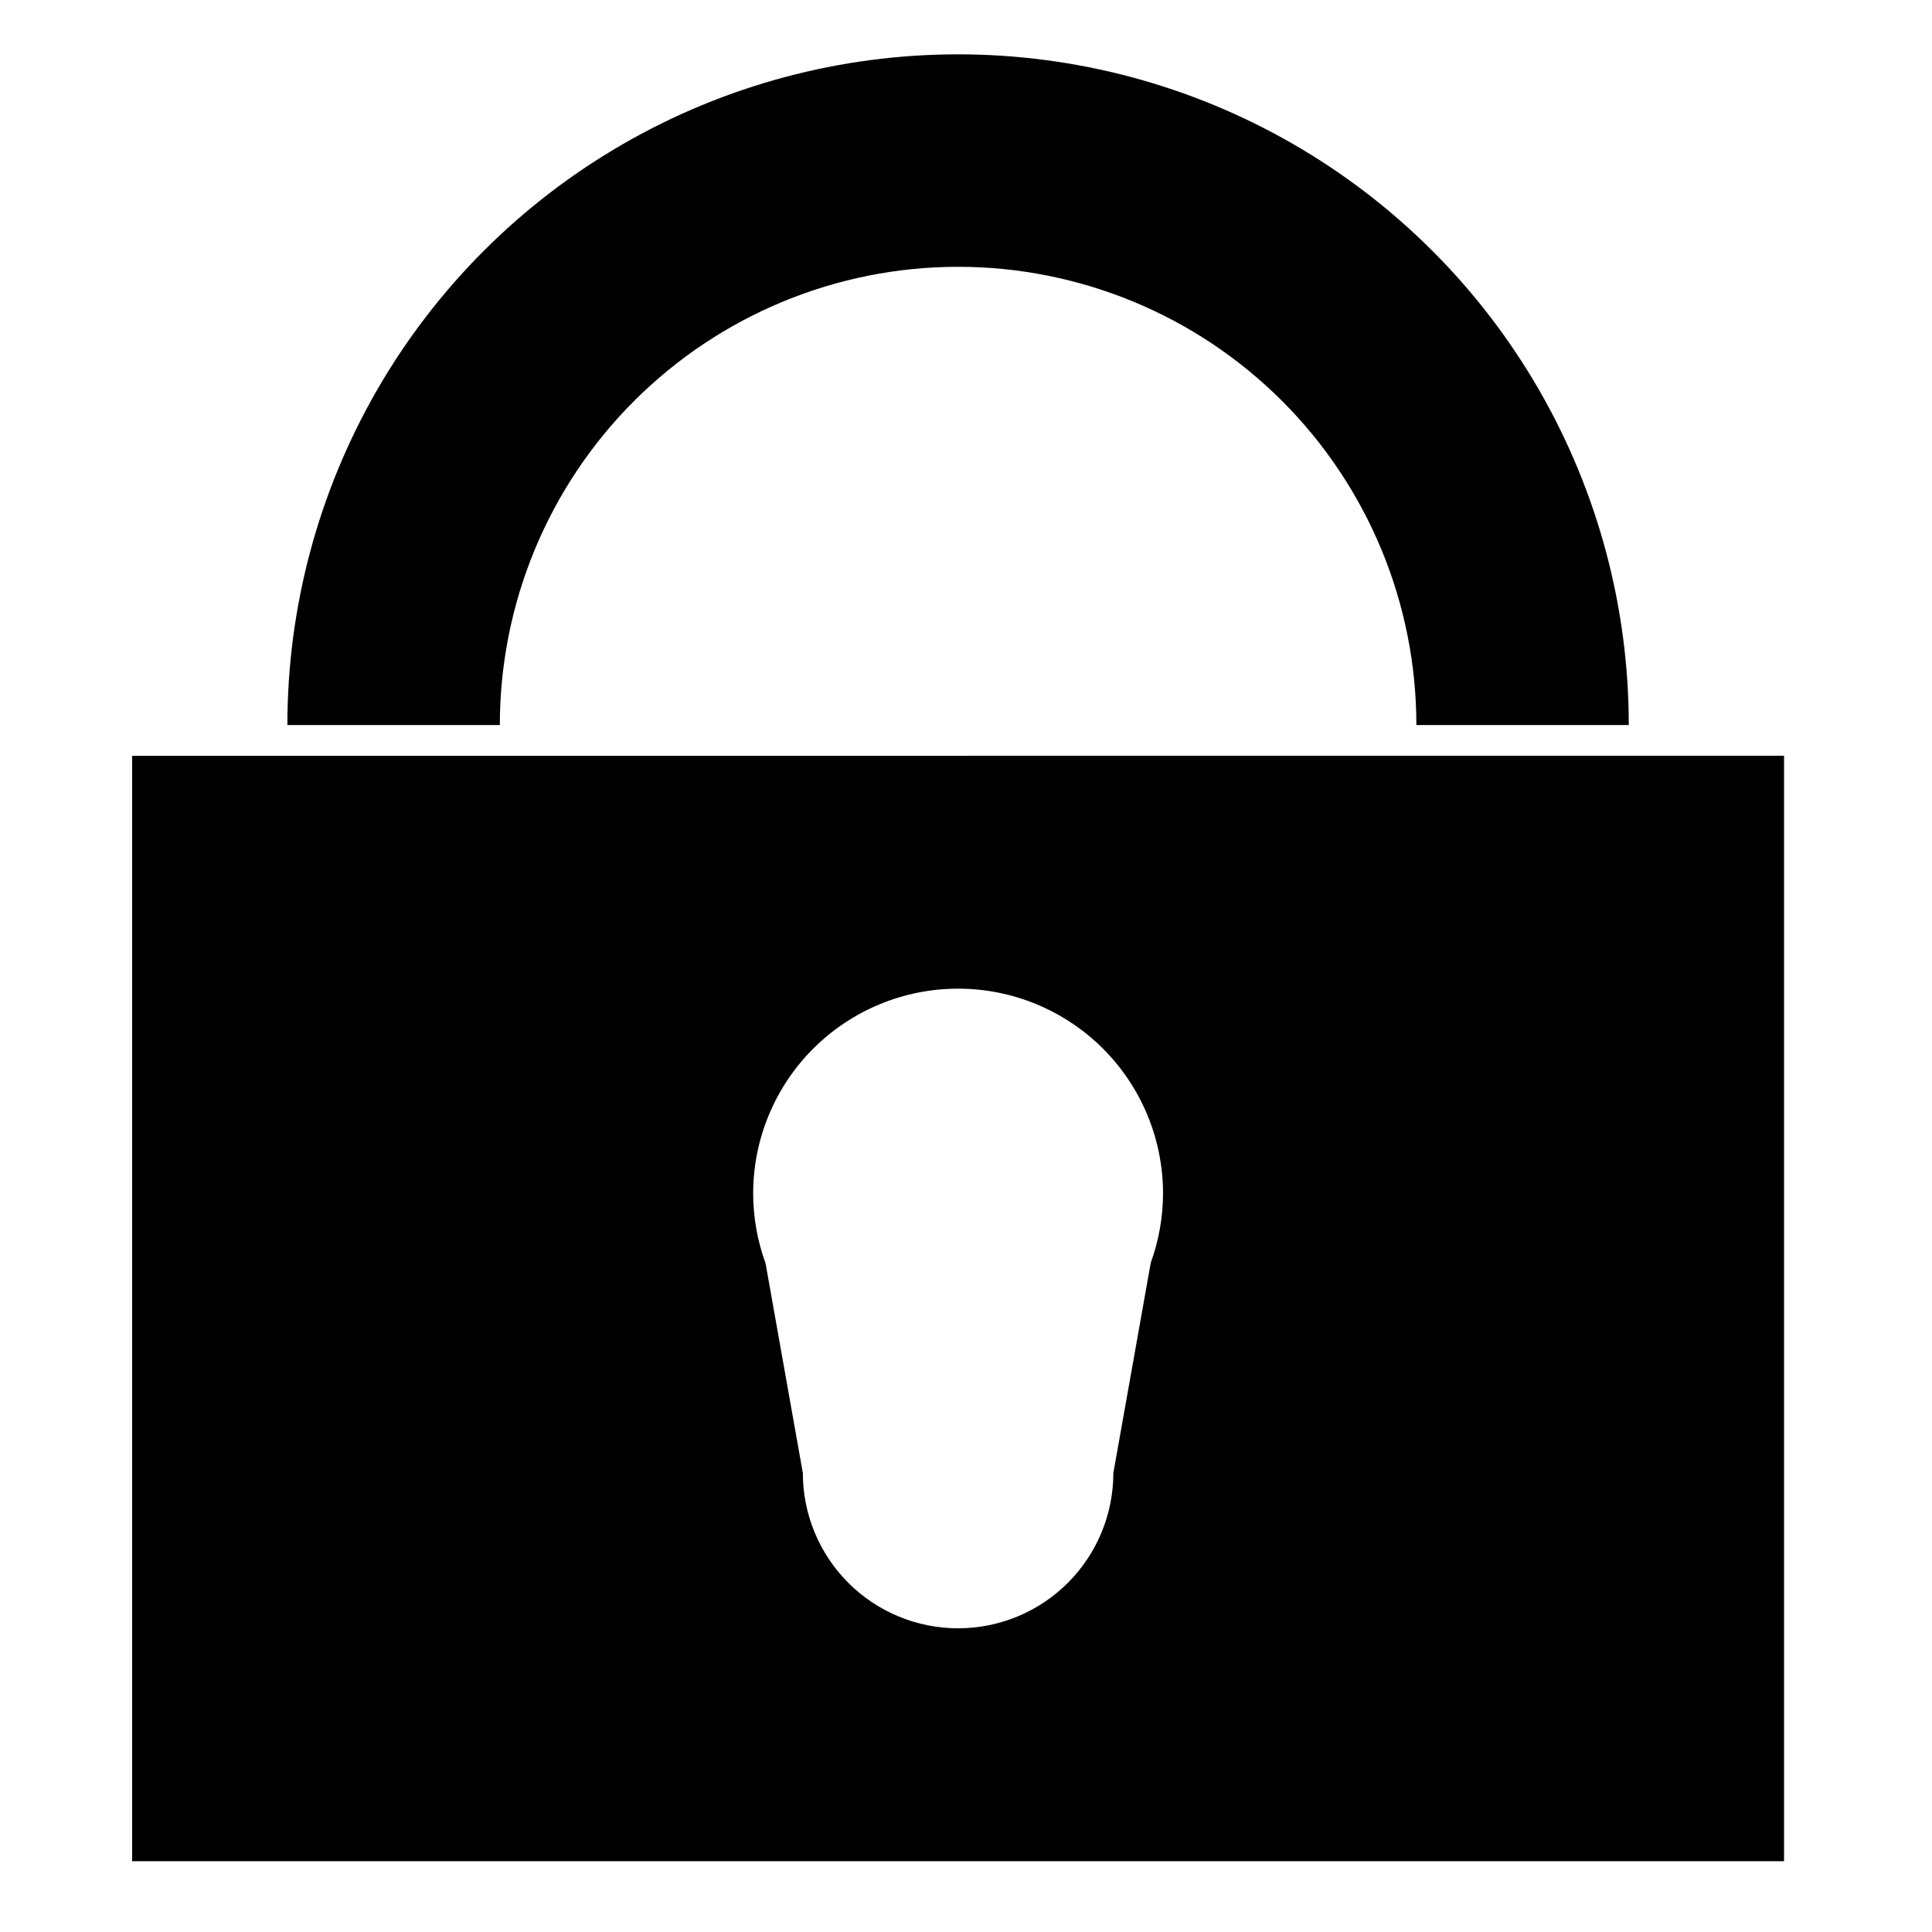
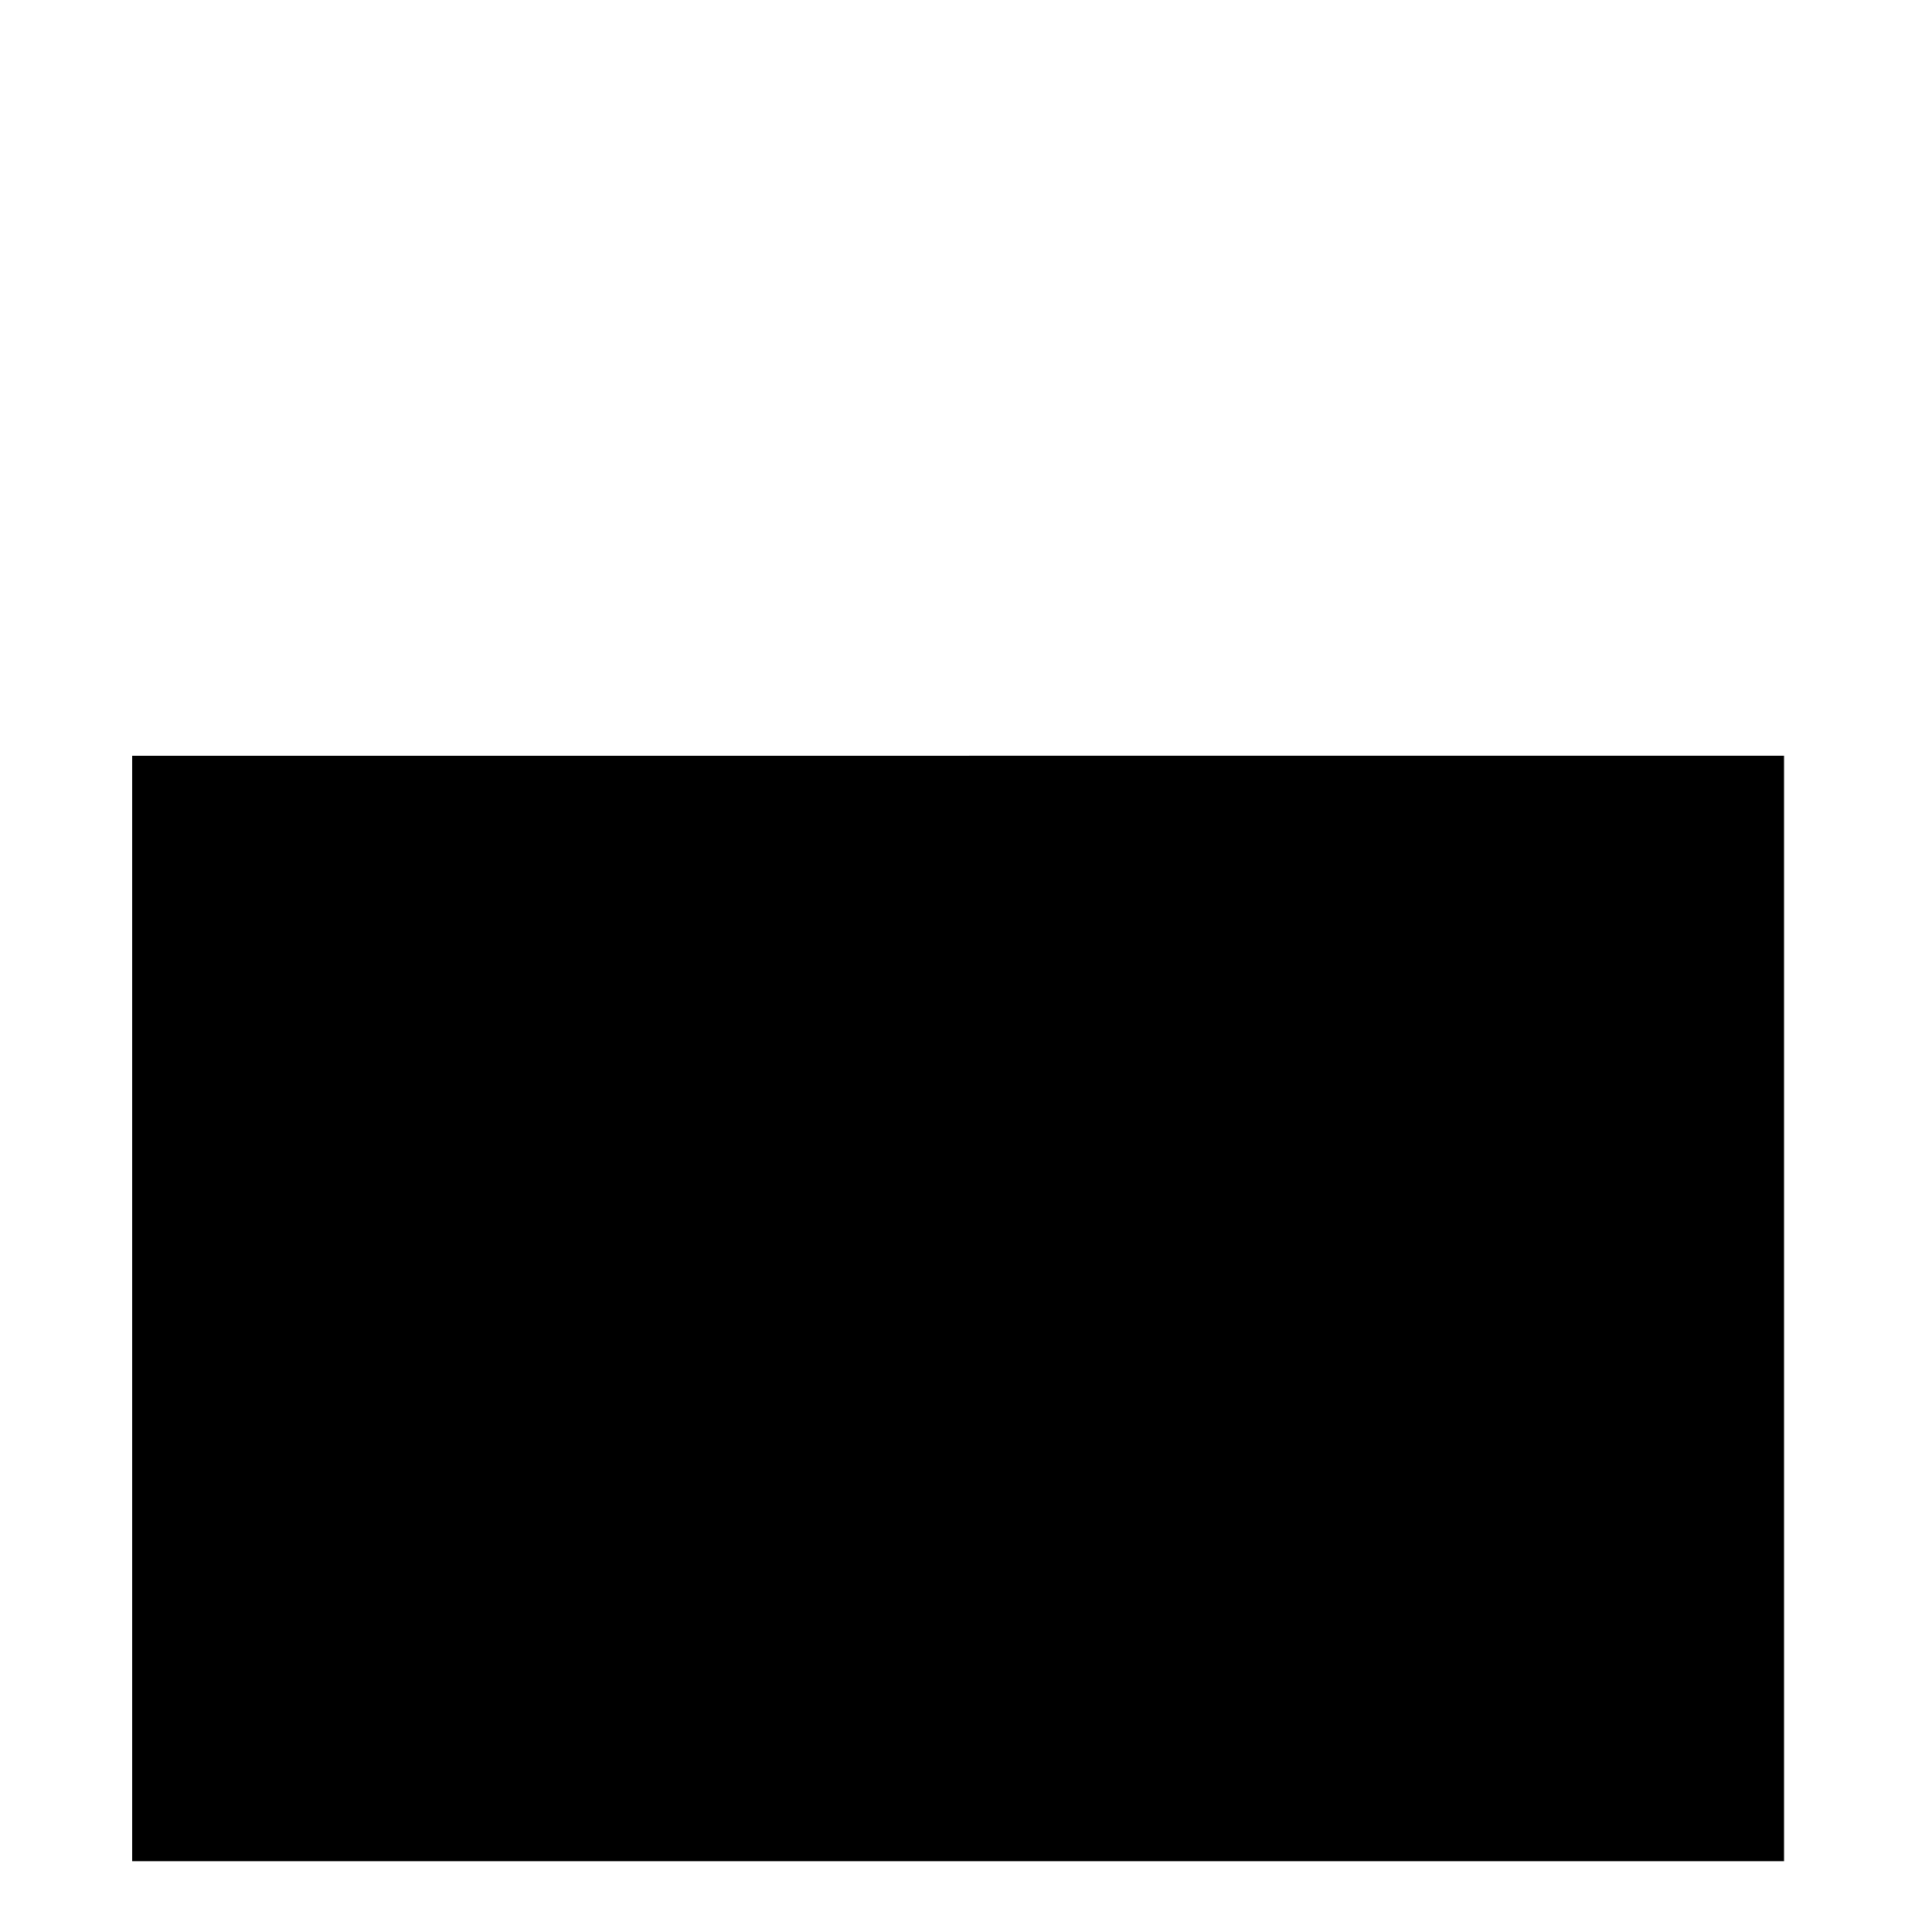
<svg xmlns="http://www.w3.org/2000/svg" fill="#000000" width="800px" height="800px" version="1.1" viewBox="144 144 512 512">
  <g>
-     <path d="m179.02 344.29v292.95l437.77-0.004v-292.95zm218.89 61.715h-0.004c14.406 0 28.219 5.723 38.406 15.906 10.184 10.184 15.906 24 15.906 38.402-0.023 6.254-1.121 12.457-3.254 18.336l-9.914 55.723c0 10.914-4.332 21.379-12.051 29.094-7.715 7.715-18.18 12.051-29.094 12.051-10.91 0-21.375-4.336-29.09-12.051-7.719-7.715-12.051-18.18-12.051-29.094l-9.887-55.609h-0.004c-2.152-5.91-3.262-12.156-3.277-18.449 0-14.402 5.723-28.219 15.906-38.402 10.188-10.184 24-15.906 38.402-15.906z" />
-     <path d="m397.9 158.4c-31.199 0-61.848 8.215-88.871 23.816-27.02 15.598-49.457 38.035-65.055 65.055-15.602 27.023-23.812 57.672-23.812 88.871h56.305-0.004c0.004-32.207 12.797-63.094 35.57-85.867 22.773-22.773 53.66-35.57 85.867-35.57 32.211 0 63.102 12.793 85.879 35.566 22.777 22.773 35.574 53.664 35.574 85.871h56.289c0-31.199-8.211-61.848-23.812-88.871-15.598-27.02-38.039-49.457-65.059-65.055-27.02-15.602-57.668-23.816-88.871-23.816z" />
+     <path d="m179.02 344.29v292.95l437.77-0.004v-292.95m218.89 61.715h-0.004c14.406 0 28.219 5.723 38.406 15.906 10.184 10.184 15.906 24 15.906 38.402-0.023 6.254-1.121 12.457-3.254 18.336l-9.914 55.723c0 10.914-4.332 21.379-12.051 29.094-7.715 7.715-18.18 12.051-29.094 12.051-10.91 0-21.375-4.336-29.09-12.051-7.719-7.715-12.051-18.18-12.051-29.094l-9.887-55.609h-0.004c-2.152-5.91-3.262-12.156-3.277-18.449 0-14.402 5.723-28.219 15.906-38.402 10.188-10.184 24-15.906 38.402-15.906z" />
  </g>
</svg>